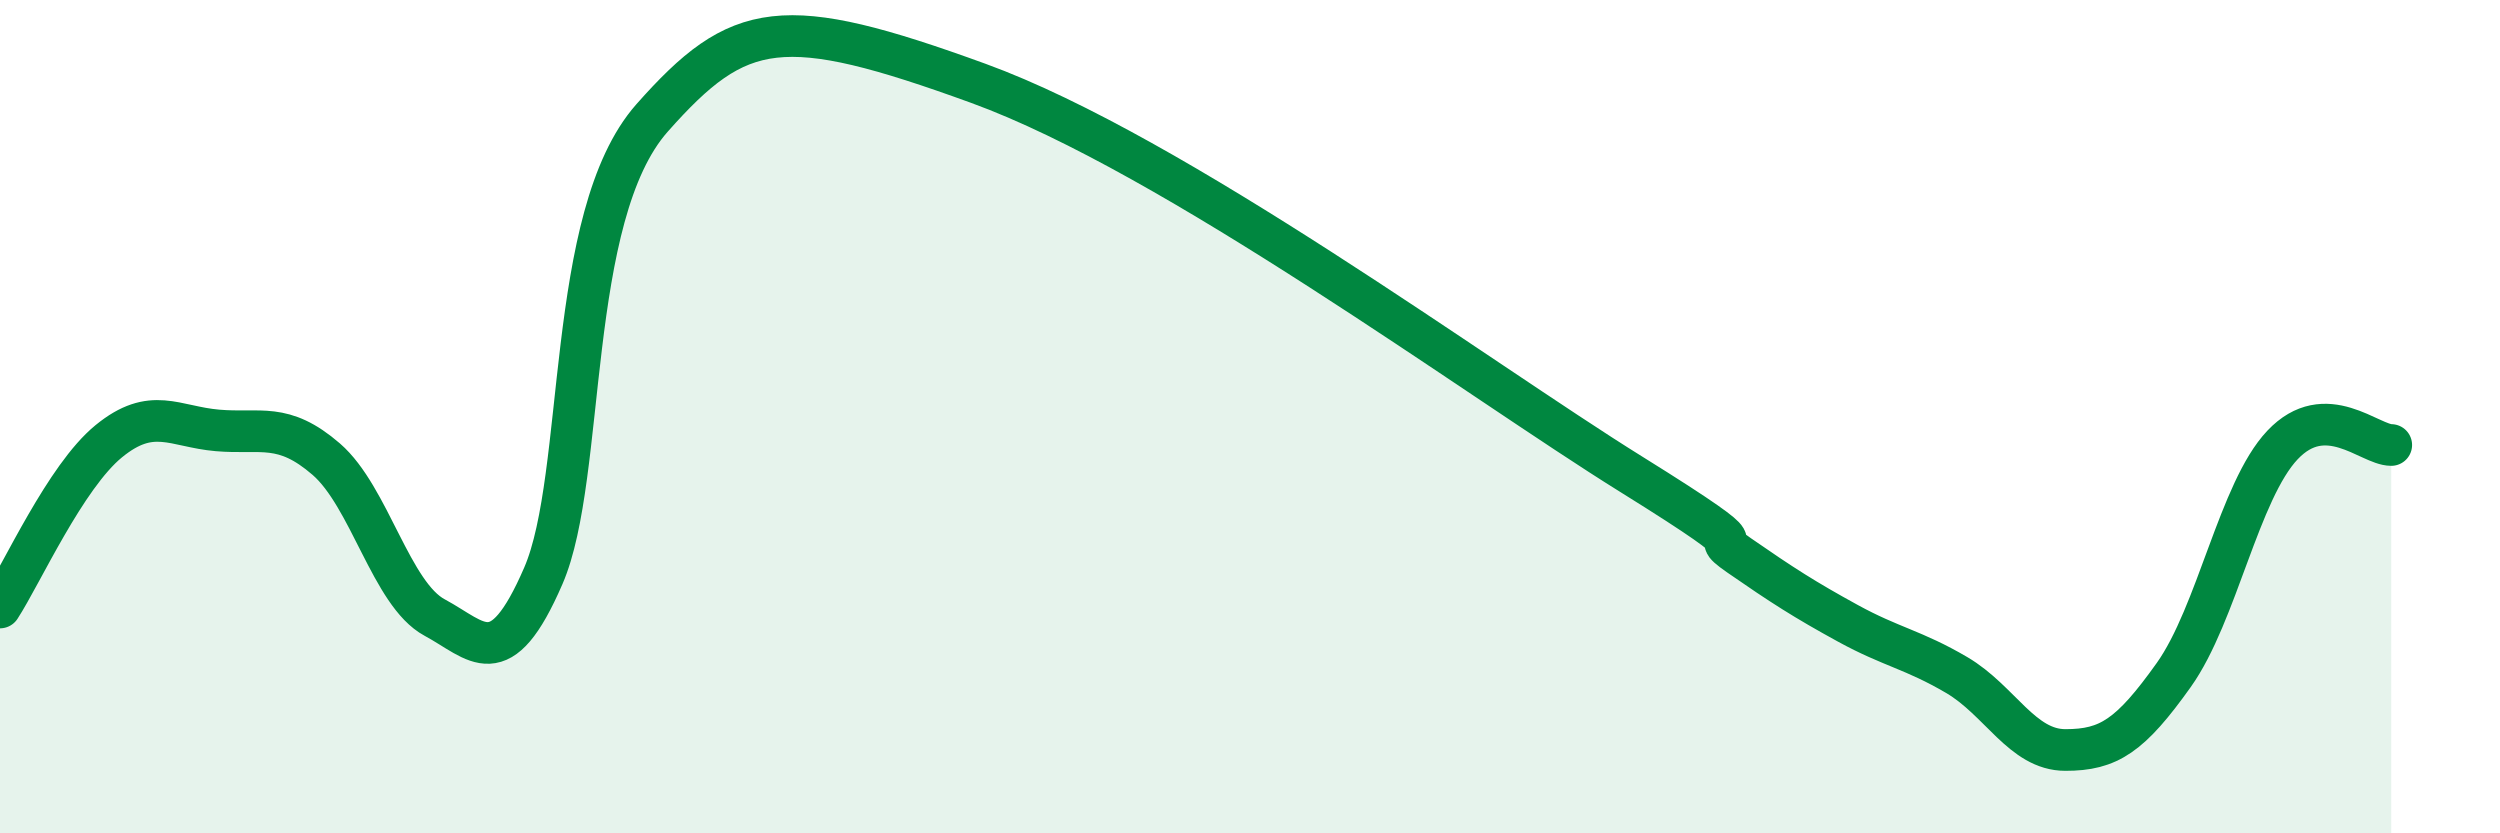
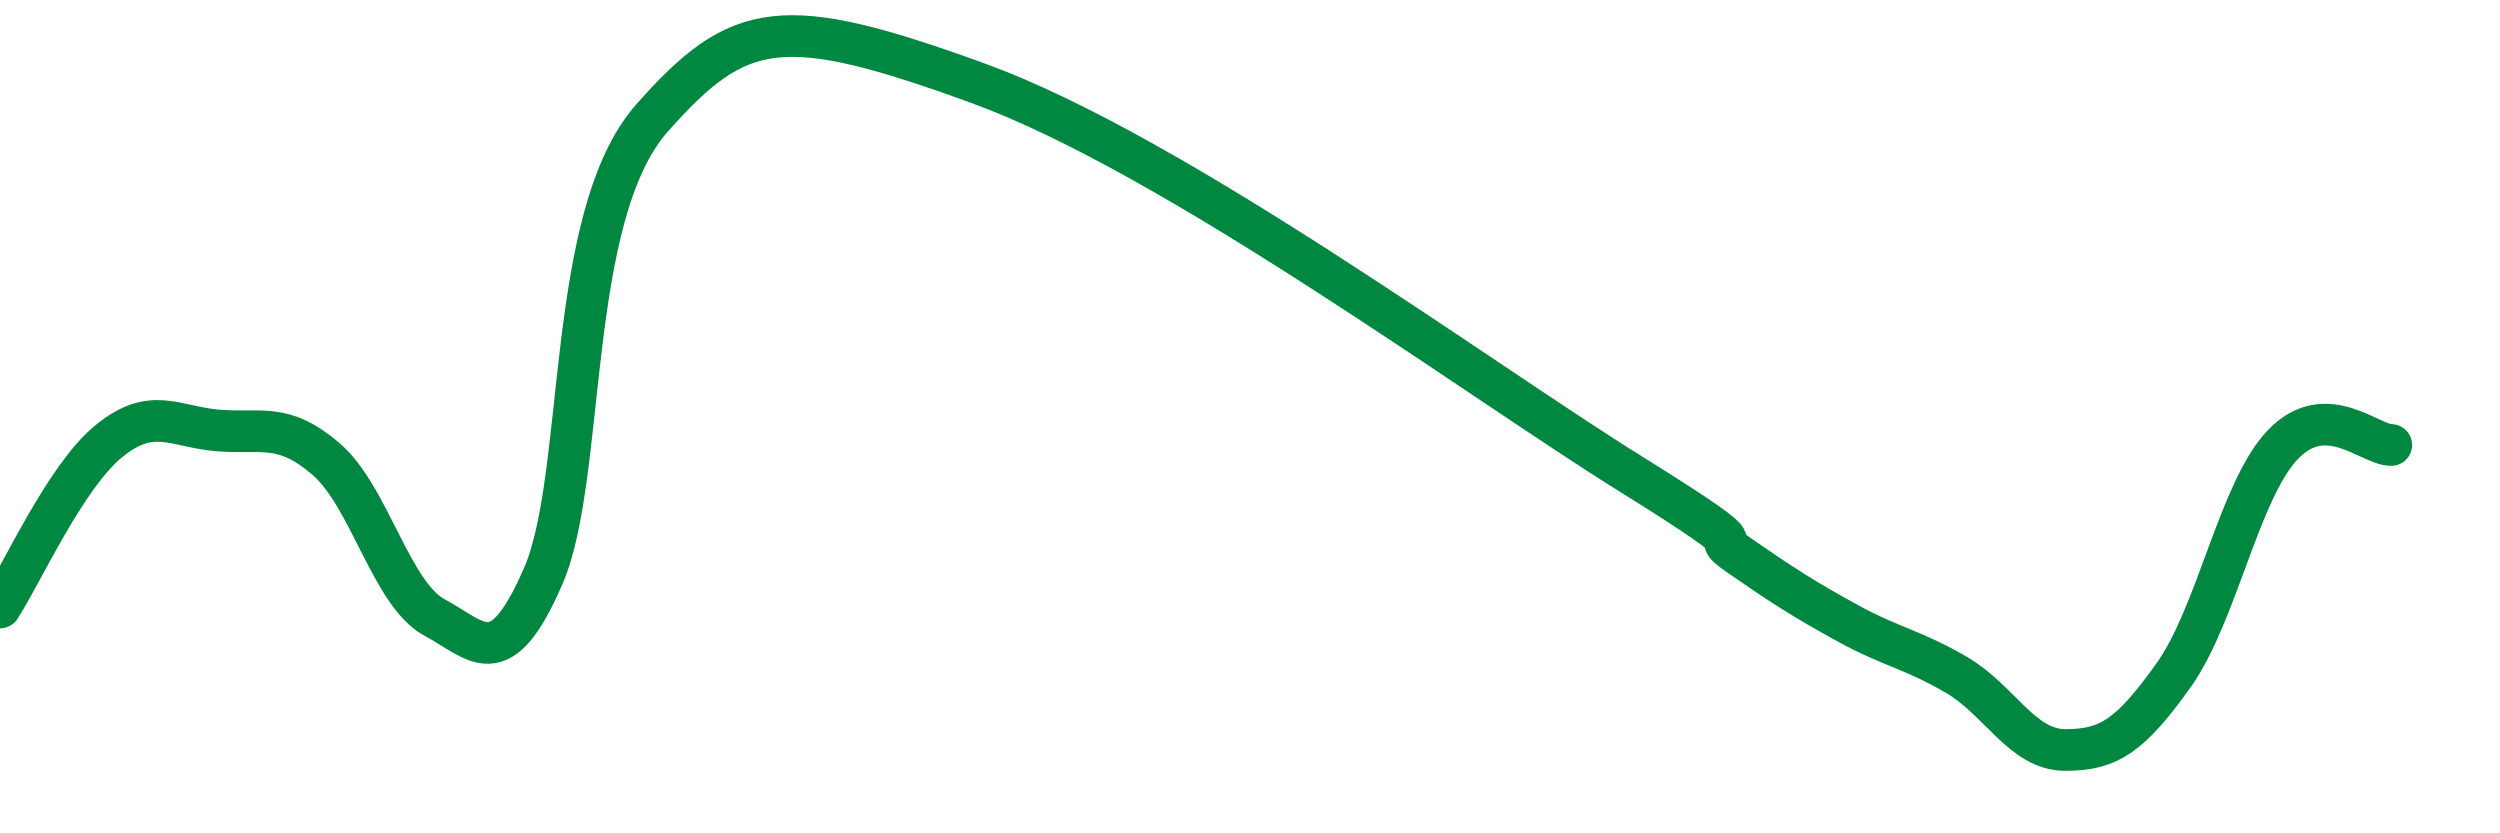
<svg xmlns="http://www.w3.org/2000/svg" width="60" height="20" viewBox="0 0 60 20">
-   <path d="M 0,14.58 C 0.52,13.78 1.57,11.44 2.61,10.59 C 3.65,9.74 4.18,10.24 5.22,10.33 C 6.26,10.42 6.79,10.12 7.83,11.02 C 8.87,11.92 9.39,14.26 10.43,14.82 C 11.47,15.38 12,16.22 13.04,13.82 C 14.08,11.42 13.56,5.19 15.65,2.83 C 17.74,0.47 18.78,0.29 23.48,2 C 28.18,3.71 35.48,9.1 39.13,11.37 C 42.78,13.64 40.7,12.61 41.74,13.33 C 42.78,14.05 43.31,14.39 44.35,14.96 C 45.39,15.53 45.92,15.59 46.96,16.2 C 48,16.81 48.53,18 49.57,18 C 50.61,18 51.13,17.66 52.17,16.2 C 53.21,14.74 53.74,11.78 54.78,10.68 C 55.82,9.58 56.87,10.68 57.39,10.68L57.39 20L0 20Z" fill="#008740" opacity="0.1" stroke-linecap="round" stroke-linejoin="round" />
  <path d="M 0,14.58 C 0.52,13.78 1.57,11.44 2.61,10.59 C 3.65,9.74 4.18,10.24 5.22,10.33 C 6.26,10.42 6.79,10.12 7.83,11.02 C 8.87,11.92 9.39,14.26 10.43,14.82 C 11.47,15.38 12,16.22 13.04,13.82 C 14.08,11.42 13.56,5.19 15.65,2.83 C 17.74,0.47 18.78,0.29 23.48,2 C 28.18,3.71 35.48,9.1 39.13,11.37 C 42.78,13.64 40.7,12.61 41.74,13.33 C 42.78,14.05 43.31,14.39 44.35,14.96 C 45.39,15.53 45.92,15.59 46.96,16.2 C 48,16.81 48.53,18 49.57,18 C 50.61,18 51.13,17.66 52.17,16.2 C 53.21,14.74 53.74,11.78 54.78,10.68 C 55.82,9.58 56.87,10.68 57.39,10.68" stroke="#008740" stroke-width="1" fill="none" stroke-linecap="round" stroke-linejoin="round" />
</svg>